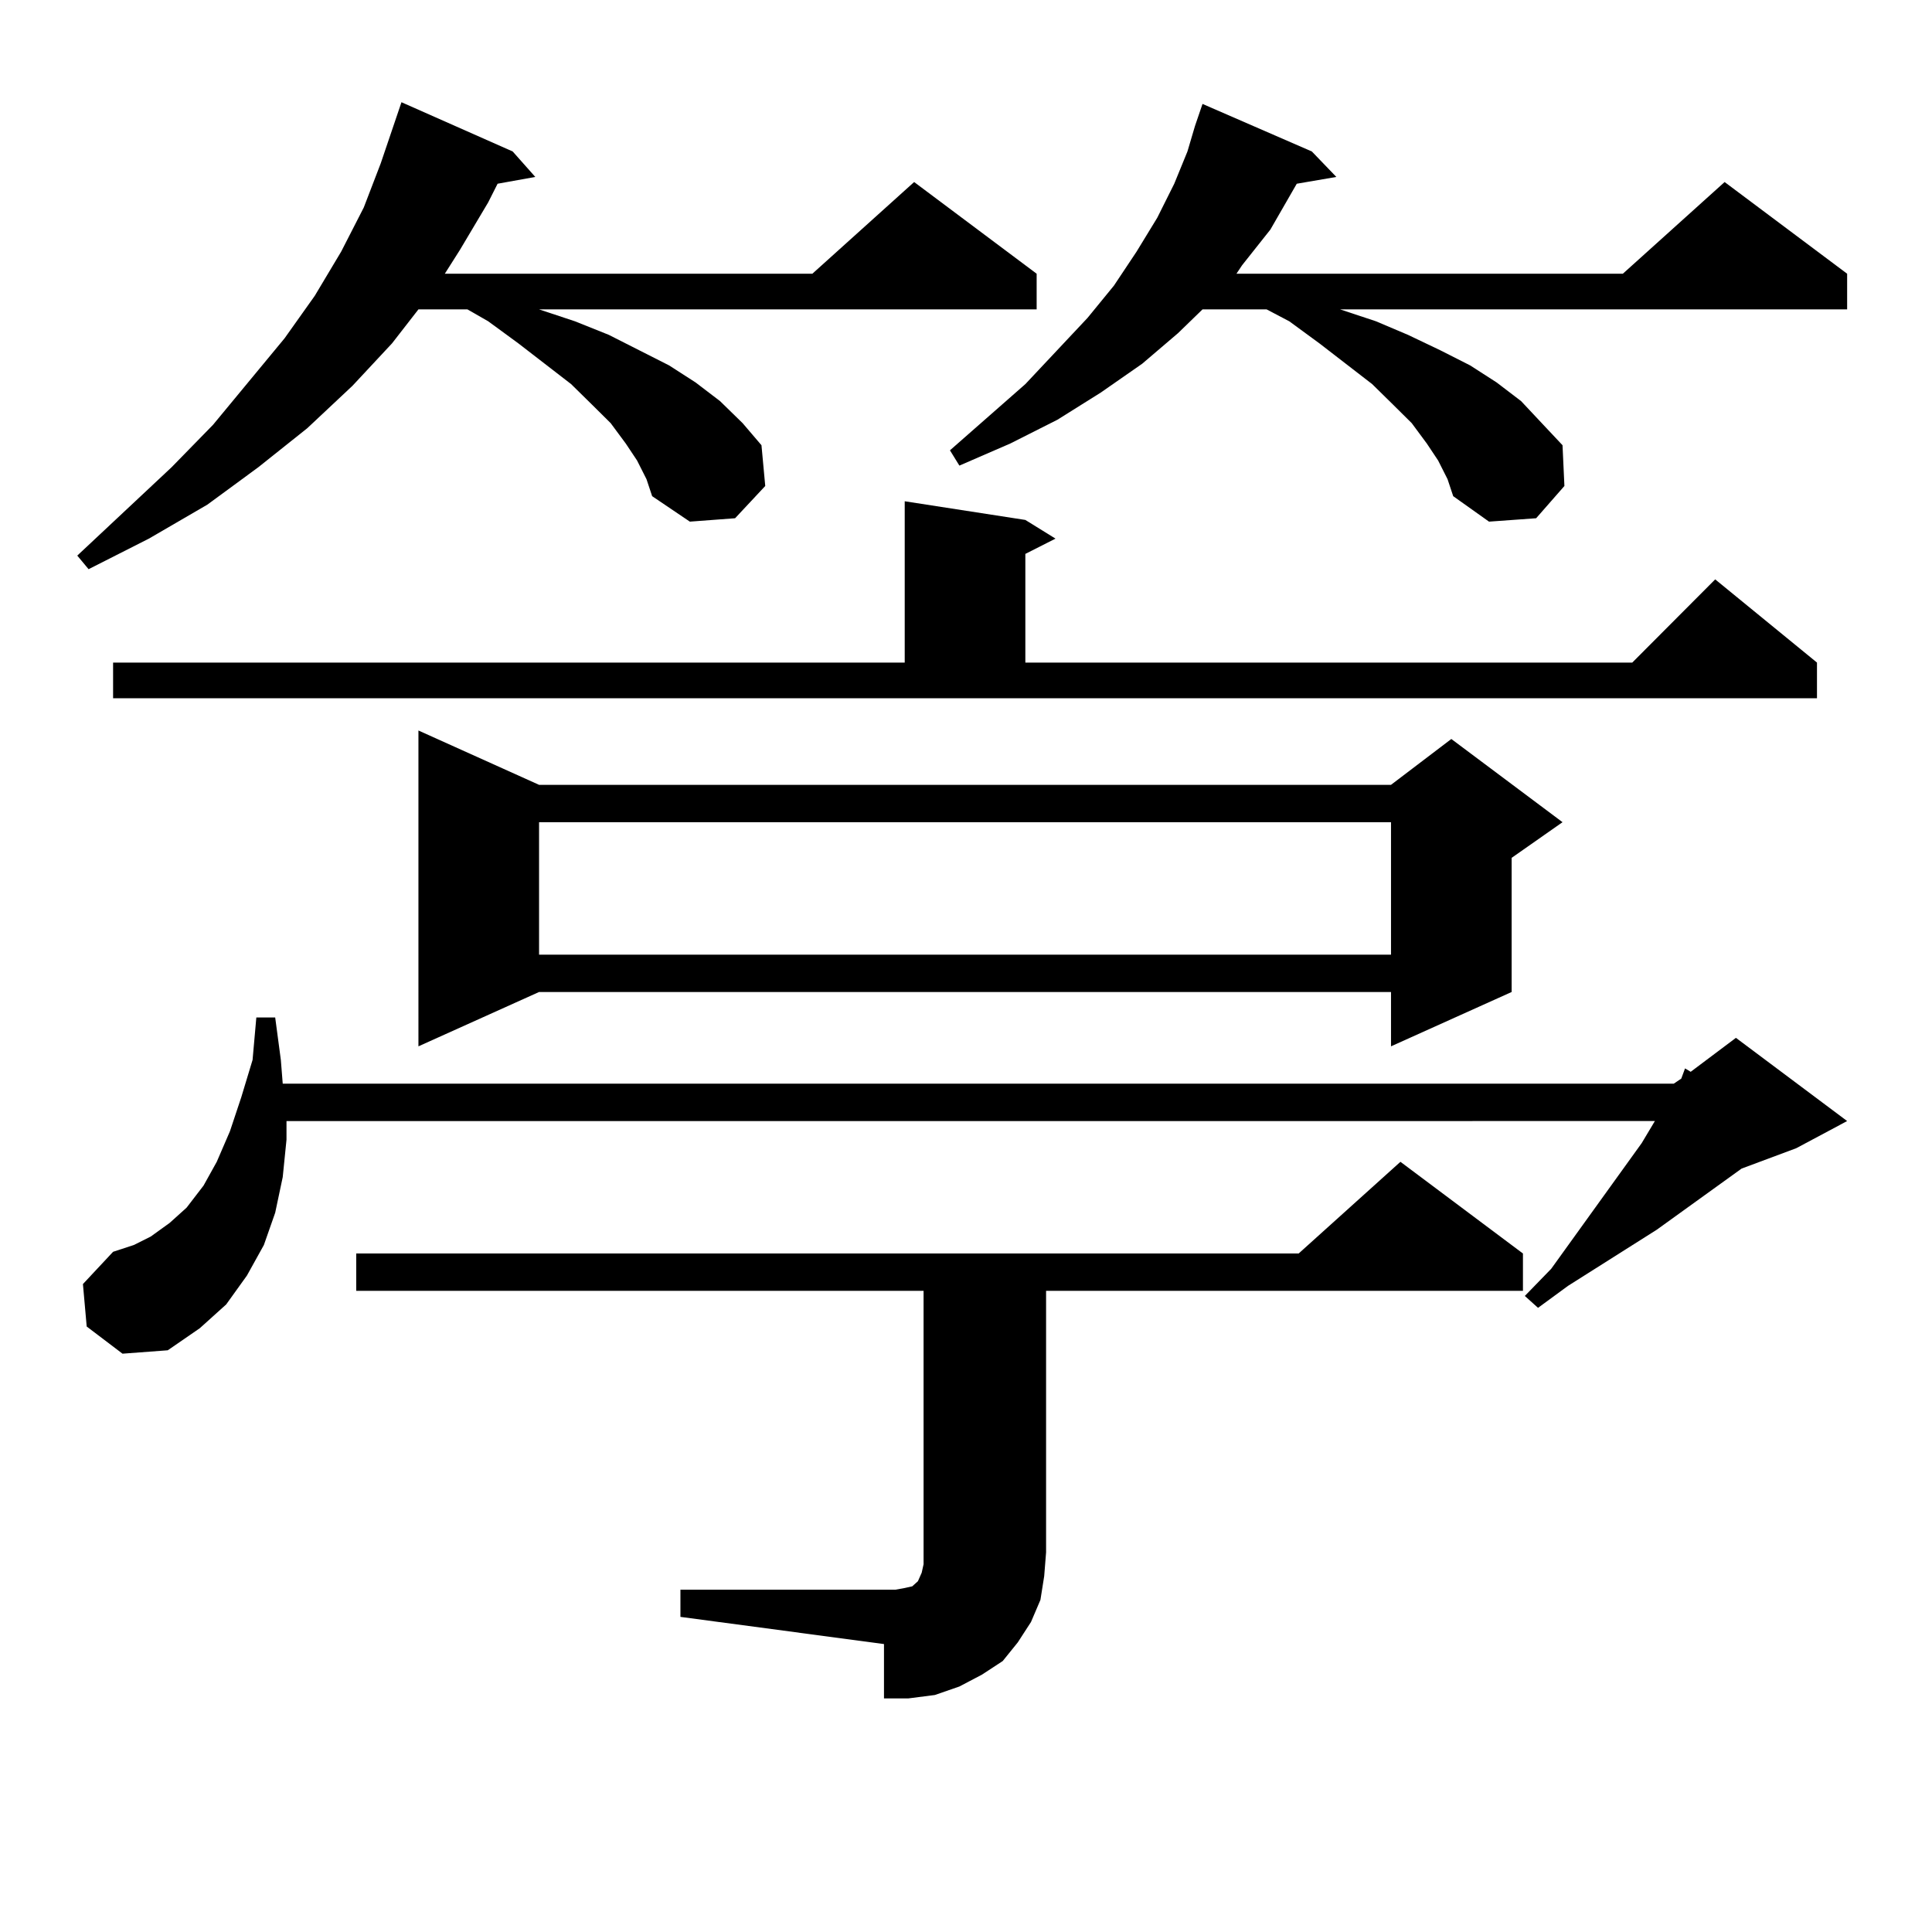
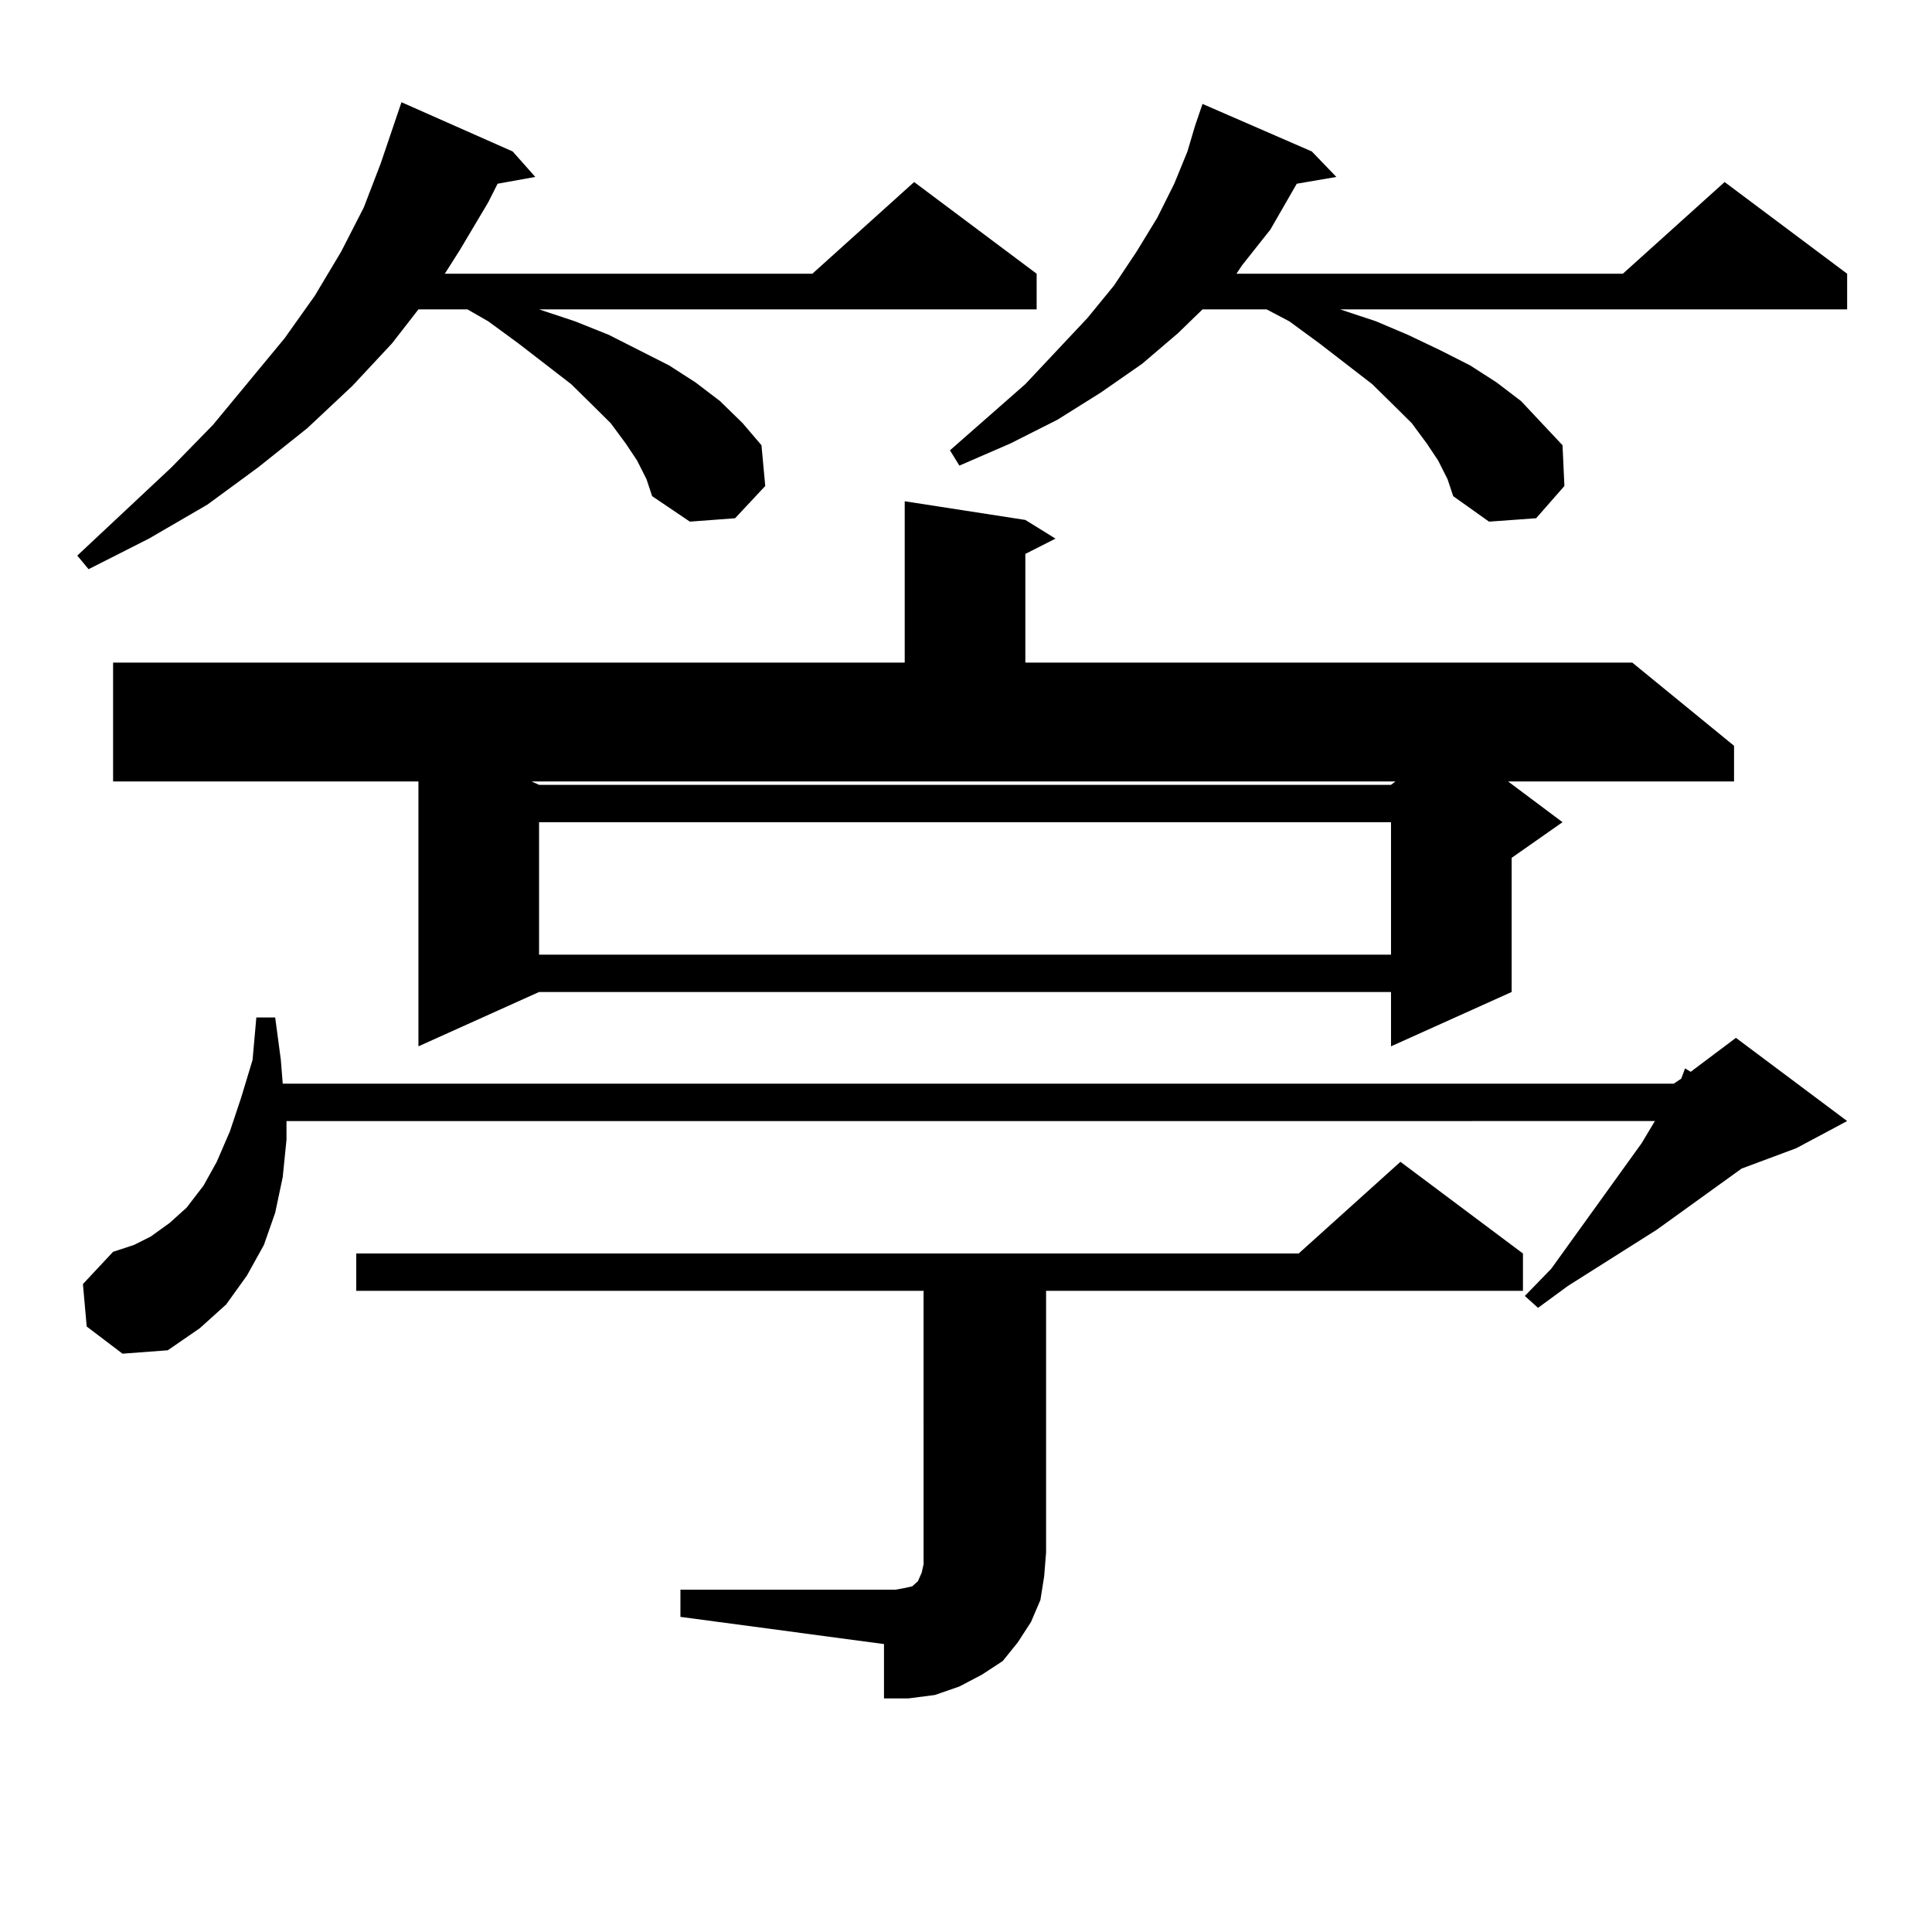
<svg xmlns="http://www.w3.org/2000/svg" version="1.1" id="图层_1" x="0px" y="0px" width="1000px" height="1000px" viewBox="0 0 1000 1000" enable-background="new 0 0 1000 1000" xml:space="preserve">
-   <path d="M329.749,238.359l-5.854-8.789l-7.805-10.547l-9.756-9.668l-10.731-10.547l-27.316-21.094l-15.609-11.426l-10.731-6.152  h-25.365l-13.658,17.578l-20.487,21.973l-23.414,21.973l-25.365,20.215l-26.341,19.336l-30.243,17.578l-31.219,15.82L40,287.578  l48.779-45.703l21.463-21.973l37.072-44.824l15.609-21.973l13.658-22.852l11.707-22.852l8.78-22.852L207.8,52.91l57.56,25.488  l11.707,13.184l-19.512,3.516l-4.878,9.668l-14.634,24.609l-7.805,12.305h190.239l52.682-47.461l63.413,47.461v18.457H279.018  l18.536,6.152l17.561,7.031l15.609,7.91l15.609,7.91l13.658,8.789l12.683,9.668l11.707,11.426l9.756,11.426l1.951,21.094  l-15.609,16.699L357.065,270l-19.512-13.184l-2.927-8.789L329.749,238.359z M44.877,686.602l-1.951-21.973l15.609-16.699  l10.731-3.516l8.78-4.395l9.756-7.031l8.78-7.91l8.78-11.426l6.829-12.305l6.829-15.82l5.854-17.578l5.854-19.336l1.951-21.973  h9.756l2.927,21.973l0.976,12.305h719.982l3.902-2.637l1.951-5.273l2.927,1.758l23.414-17.578l57.56,43.066l-26.341,14.063  l-28.292,10.547l-43.901,31.641l-45.853,29.004l-15.609,11.426l-6.829-6.152l13.658-14.063l46.828-65.039l6.829-11.426H148.29v9.668  l-1.951,19.336l-3.902,18.457l-5.854,16.699l-8.78,15.82l-10.731,14.941l-13.658,12.305l-16.585,11.426l-23.414,1.758  L44.877,686.602z M58.536,342.949h409.746v-83.496l62.438,9.668l15.609,9.668l-15.609,7.91v56.25h314.139l42.926-43.066  l52.682,43.066v18.457H58.536V342.949z M352.187,822.832h111.217l4.878-0.879l3.902-0.879l0.976-0.879l0.976-0.879l0.976-0.879  l1.951-4.395l0.976-4.395v-6.152V668.145H184.386v-19.336h487.793l52.682-47.461l63.413,47.461v19.336H541.451v135.352  l-0.976,12.305l-1.951,12.305l-4.878,11.426l-6.829,10.547l-7.805,9.668l-10.731,7.031l-11.707,6.152l-12.683,4.395l-13.658,1.758  H457.55v-28.125l-105.363-14.063V822.832z M279.018,406.23h440.965l31.219-23.73l57.56,43.066l-26.341,18.457v69.434l-62.438,28.125  v-28.125H279.018l-62.438,28.125V378.105L279.018,406.23z M279.018,425.566v68.555h440.965v-68.555H279.018z M744.373,238.359  l-5.854-8.789l-7.805-10.547l-9.756-9.668l-10.731-10.547l-27.316-21.094l-15.609-11.426l-11.707-6.152h-33.17l-12.683,12.305  l-18.536,15.82l-21.463,14.941l-22.438,14.063l-24.39,12.305l-26.341,11.426l-4.878-7.91l39.023-34.277l32.194-34.277l13.658-16.699  l11.707-17.578l10.731-17.578l8.78-17.578l6.829-16.699l3.902-13.184l3.902-11.426l56.584,24.609l12.683,13.184l-20.487,3.516  l-13.658,23.73l-14.634,18.457l-2.927,4.395H839.98l52.682-47.461l63.413,47.461v18.457H693.642l18.536,6.152l16.585,7.031  l16.585,7.91l15.609,7.91l13.658,8.789l12.683,9.668l10.731,11.426l10.731,11.426l0.976,21.094l-14.634,16.699L770.713,270  l-18.536-13.184l-2.927-8.789L744.373,238.359z" />
+   <path d="M329.749,238.359l-5.854-8.789l-7.805-10.547l-9.756-9.668l-10.731-10.547l-27.316-21.094l-15.609-11.426l-10.731-6.152  h-25.365l-13.658,17.578l-20.487,21.973l-23.414,21.973l-25.365,20.215l-26.341,19.336l-30.243,17.578l-31.219,15.82L40,287.578  l48.779-45.703l21.463-21.973l37.072-44.824l15.609-21.973l13.658-22.852l11.707-22.852l8.78-22.852L207.8,52.91l57.56,25.488  l11.707,13.184l-19.512,3.516l-4.878,9.668l-14.634,24.609l-7.805,12.305h190.239l52.682-47.461l63.413,47.461v18.457H279.018  l18.536,6.152l17.561,7.031l15.609,7.91l15.609,7.91l13.658,8.789l12.683,9.668l11.707,11.426l9.756,11.426l1.951,21.094  l-15.609,16.699L357.065,270l-19.512-13.184l-2.927-8.789L329.749,238.359z M44.877,686.602l-1.951-21.973l15.609-16.699  l10.731-3.516l8.78-4.395l9.756-7.031l8.78-7.91l8.78-11.426l6.829-12.305l6.829-15.82l5.854-17.578l5.854-19.336l1.951-21.973  h9.756l2.927,21.973l0.976,12.305h719.982l3.902-2.637l1.951-5.273l2.927,1.758l23.414-17.578l57.56,43.066l-26.341,14.063  l-28.292,10.547l-43.901,31.641l-45.853,29.004l-15.609,11.426l-6.829-6.152l13.658-14.063l46.828-65.039l6.829-11.426H148.29v9.668  l-1.951,19.336l-3.902,18.457l-5.854,16.699l-8.78,15.82l-10.731,14.941l-13.658,12.305l-16.585,11.426l-23.414,1.758  L44.877,686.602z M58.536,342.949h409.746v-83.496l62.438,9.668l15.609,9.668l-15.609,7.91v56.25h314.139l52.682,43.066v18.457H58.536V342.949z M352.187,822.832h111.217l4.878-0.879l3.902-0.879l0.976-0.879l0.976-0.879l0.976-0.879  l1.951-4.395l0.976-4.395v-6.152V668.145H184.386v-19.336h487.793l52.682-47.461l63.413,47.461v19.336H541.451v135.352  l-0.976,12.305l-1.951,12.305l-4.878,11.426l-6.829,10.547l-7.805,9.668l-10.731,7.031l-11.707,6.152l-12.683,4.395l-13.658,1.758  H457.55v-28.125l-105.363-14.063V822.832z M279.018,406.23h440.965l31.219-23.73l57.56,43.066l-26.341,18.457v69.434l-62.438,28.125  v-28.125H279.018l-62.438,28.125V378.105L279.018,406.23z M279.018,425.566v68.555h440.965v-68.555H279.018z M744.373,238.359  l-5.854-8.789l-7.805-10.547l-9.756-9.668l-10.731-10.547l-27.316-21.094l-15.609-11.426l-11.707-6.152h-33.17l-12.683,12.305  l-18.536,15.82l-21.463,14.941l-22.438,14.063l-24.39,12.305l-26.341,11.426l-4.878-7.91l39.023-34.277l32.194-34.277l13.658-16.699  l11.707-17.578l10.731-17.578l8.78-17.578l6.829-16.699l3.902-13.184l3.902-11.426l56.584,24.609l12.683,13.184l-20.487,3.516  l-13.658,23.73l-14.634,18.457l-2.927,4.395H839.98l52.682-47.461l63.413,47.461v18.457H693.642l18.536,6.152l16.585,7.031  l16.585,7.91l15.609,7.91l13.658,8.789l12.683,9.668l10.731,11.426l10.731,11.426l0.976,21.094l-14.634,16.699L770.713,270  l-18.536-13.184l-2.927-8.789L744.373,238.359z" />
</svg>